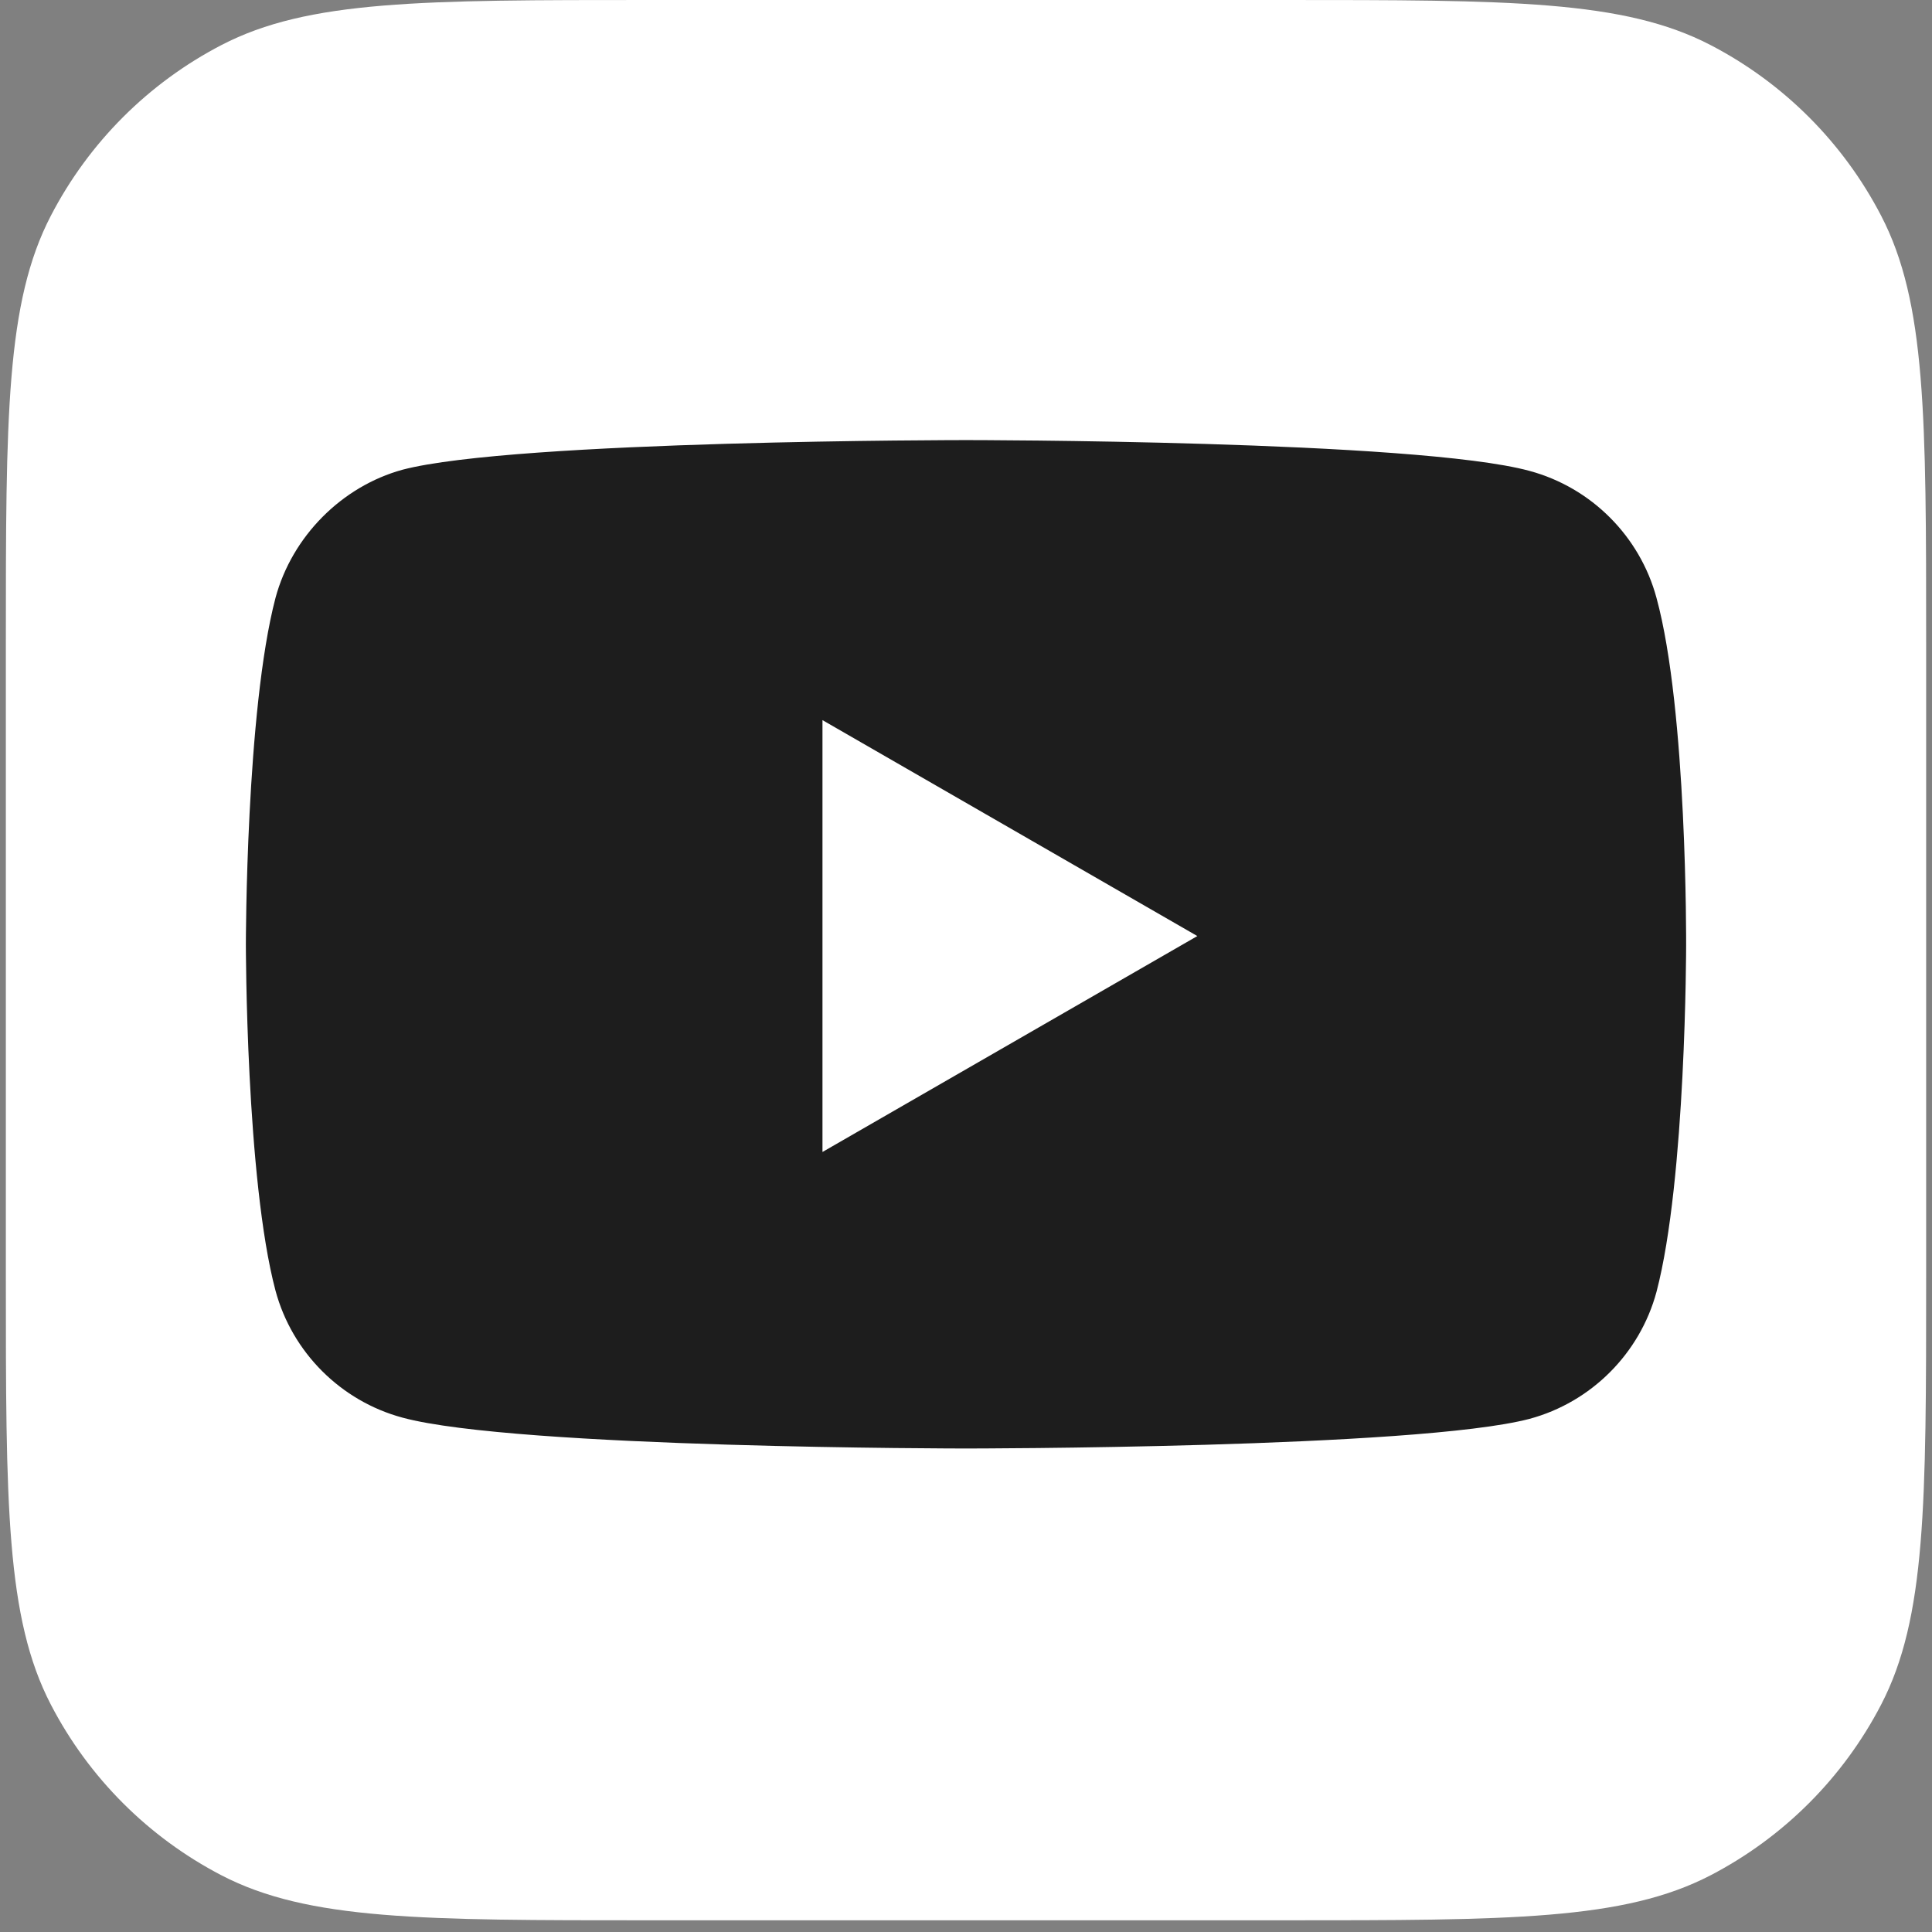
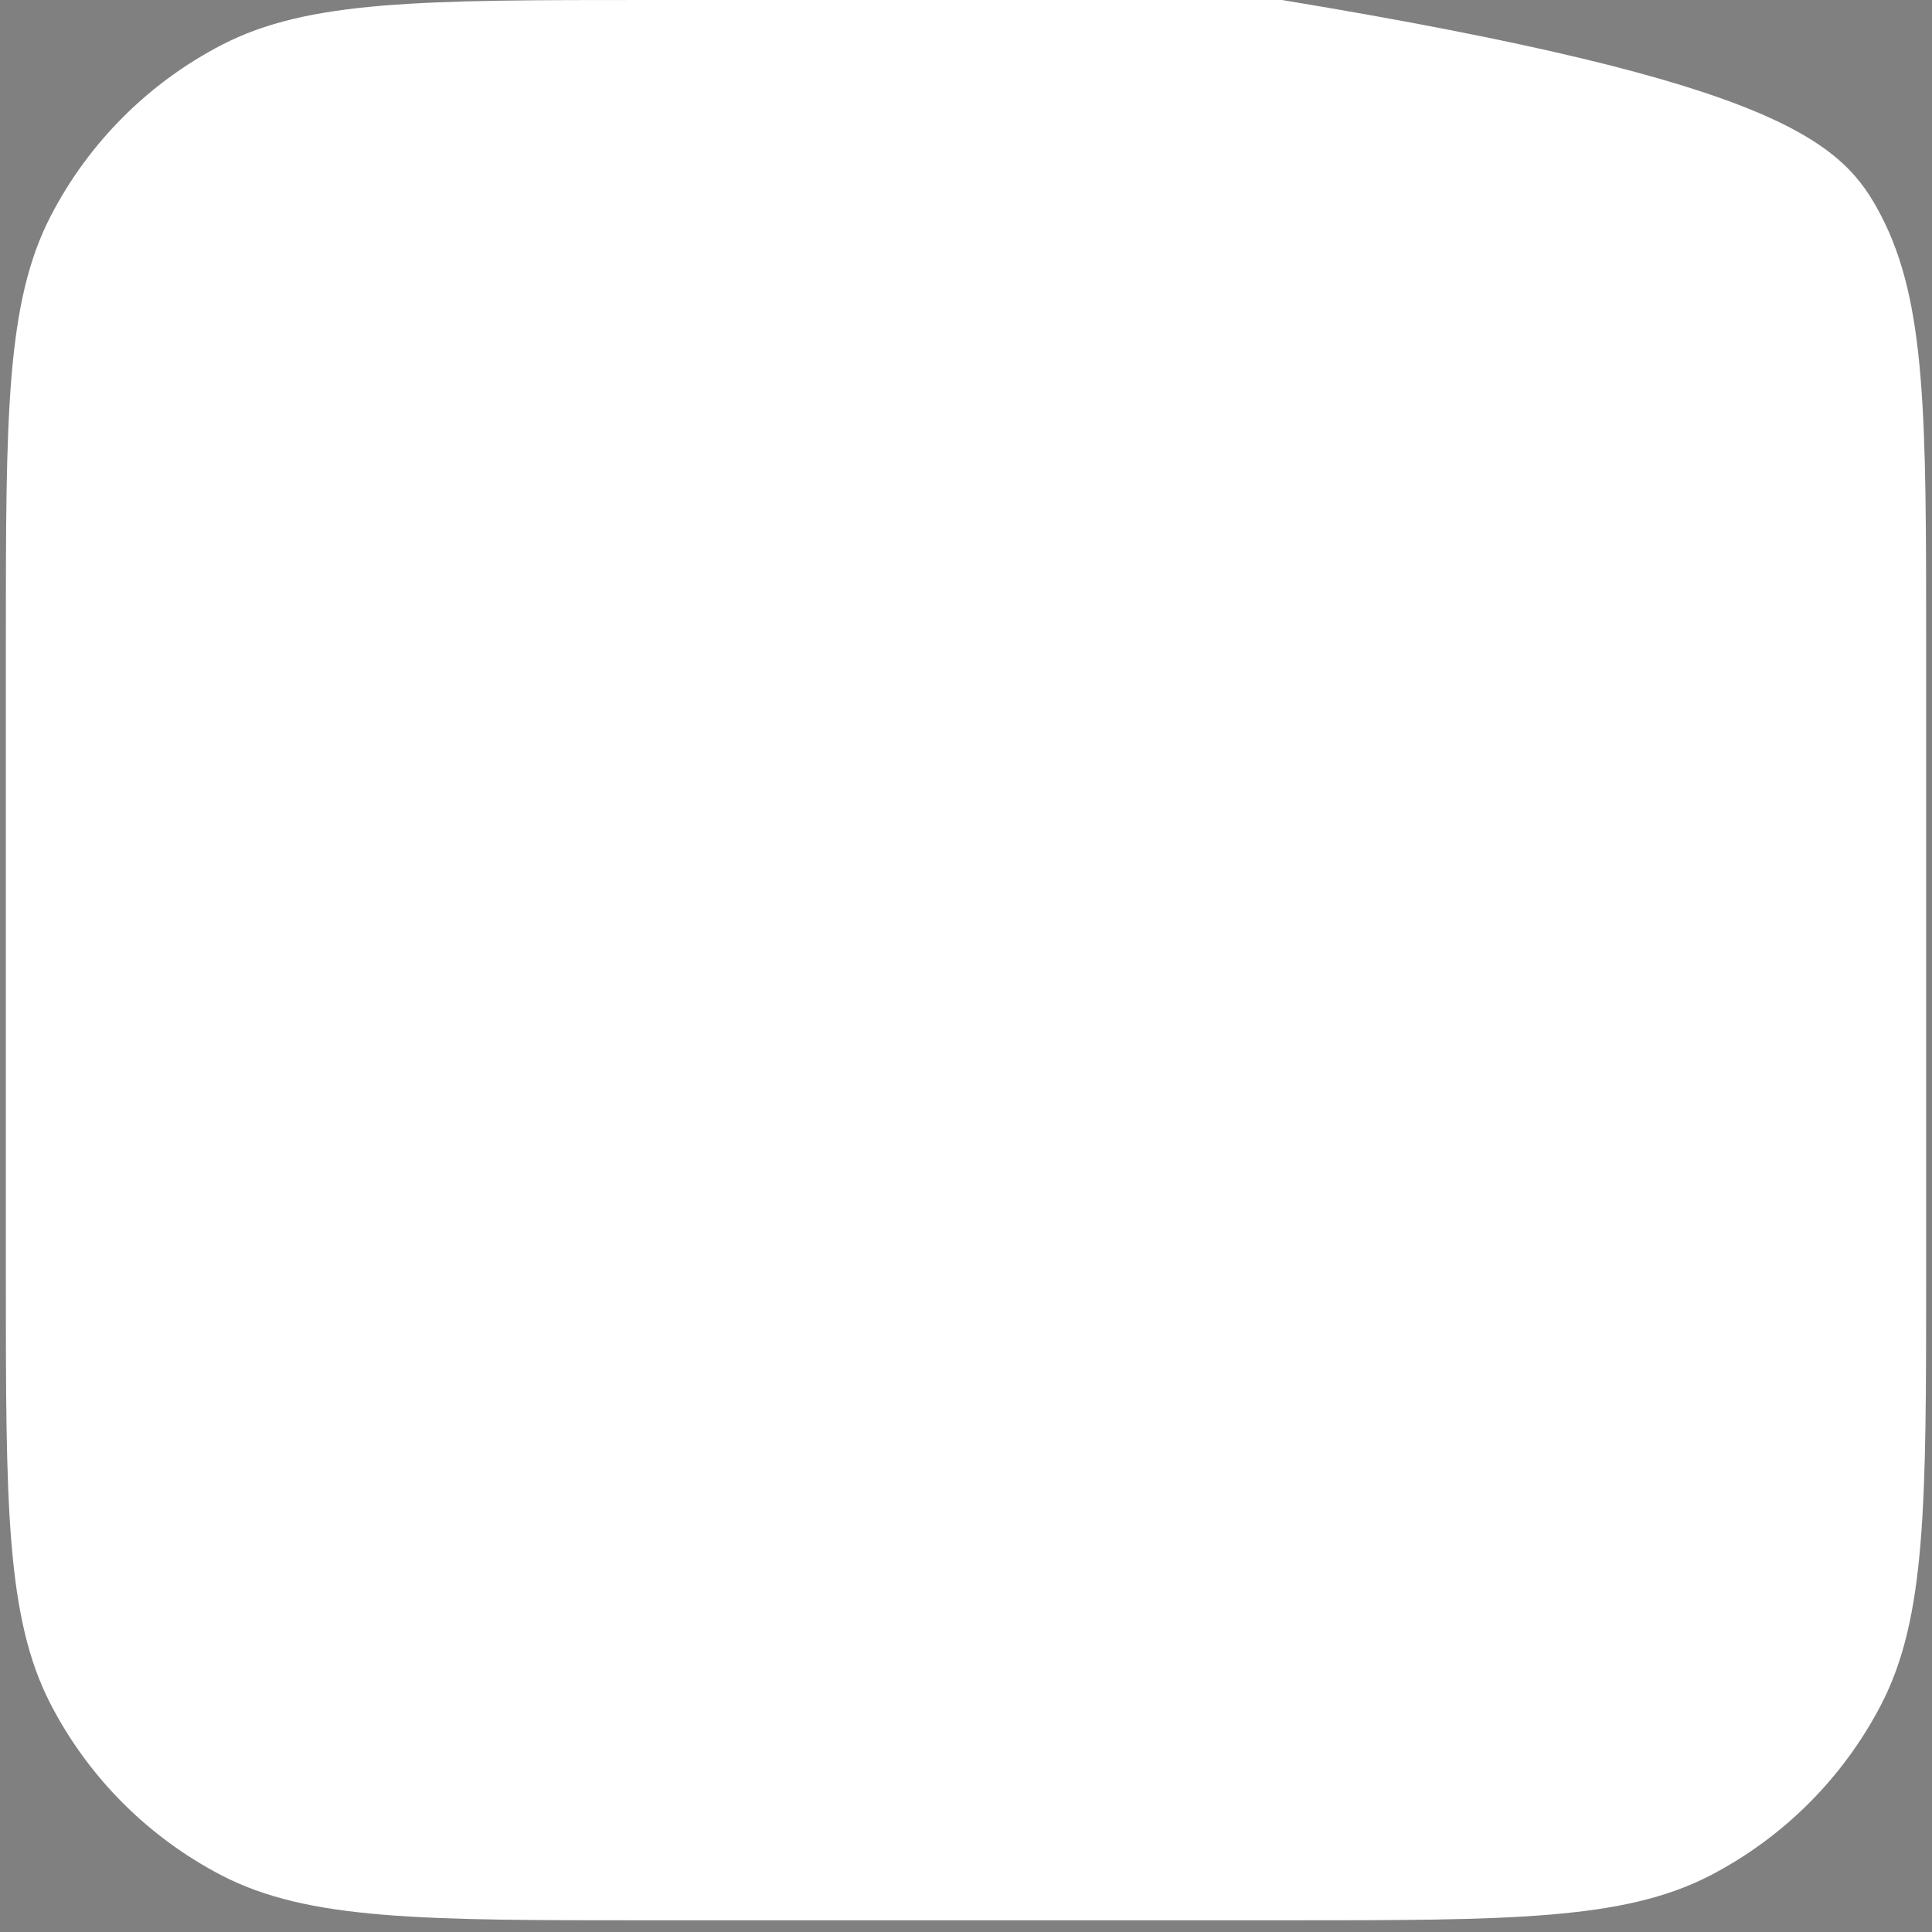
<svg xmlns="http://www.w3.org/2000/svg" width="38" height="38" viewBox="0 0 38 38" fill="none">
  <rect x="0" y="0" width="38" height="38" fill="#808080" stroke="none" />
  <g id="YouTube">
-     <path id="Container" d="M0.115 12.669C0.115 8.188 0.115 5.947 1.001 4.242C1.747 2.804 2.919 1.632 4.356 0.886C6.062 0 8.302 0 12.784 0H25.216C29.698 0 31.938 0 33.644 0.886C35.081 1.632 36.253 2.804 36.999 4.242C37.885 5.947 37.885 8.188 37.885 12.669V25.102C37.885 29.583 37.885 31.823 36.999 33.529C36.253 34.966 35.081 36.138 33.644 36.885C31.938 37.77 29.698 37.77 25.216 37.77H12.784C8.302 37.77 6.062 37.77 4.356 36.885C2.919 36.138 1.747 34.966 1.001 33.529C0.115 31.823 0.115 29.583 0.115 25.102V12.669Z" fill="white" />
-     <path id="Vector" fill-rule="evenodd" clip-rule="evenodd" d="M30.084 9.262C31.297 9.589 32.254 10.546 32.581 11.759C33.187 13.976 33.164 18.596 33.164 18.596C33.164 18.596 33.164 23.193 32.581 25.41C32.254 26.623 31.297 27.58 30.084 27.907C27.867 28.49 19 28.49 19 28.49C19 28.49 10.156 28.49 7.916 27.883C6.703 27.556 5.746 26.6 5.419 25.386C4.836 23.193 4.836 18.573 4.836 18.573C4.836 18.573 4.836 13.976 5.419 11.759C5.746 10.546 6.726 9.566 7.916 9.239C10.133 8.656 19 8.656 19 8.656C19 8.656 27.867 8.656 30.084 9.262ZM23.55 18.411L16.177 22.658V14.164L23.55 18.411Z" fill="#1D1D1D" />
+     <path id="Container" d="M0.115 12.669C0.115 8.188 0.115 5.947 1.001 4.242C1.747 2.804 2.919 1.632 4.356 0.886C6.062 0 8.302 0 12.784 0H25.216C35.081 1.632 36.253 2.804 36.999 4.242C37.885 5.947 37.885 8.188 37.885 12.669V25.102C37.885 29.583 37.885 31.823 36.999 33.529C36.253 34.966 35.081 36.138 33.644 36.885C31.938 37.77 29.698 37.77 25.216 37.77H12.784C8.302 37.77 6.062 37.77 4.356 36.885C2.919 36.138 1.747 34.966 1.001 33.529C0.115 31.823 0.115 29.583 0.115 25.102V12.669Z" fill="white" />
  </g>
</svg>